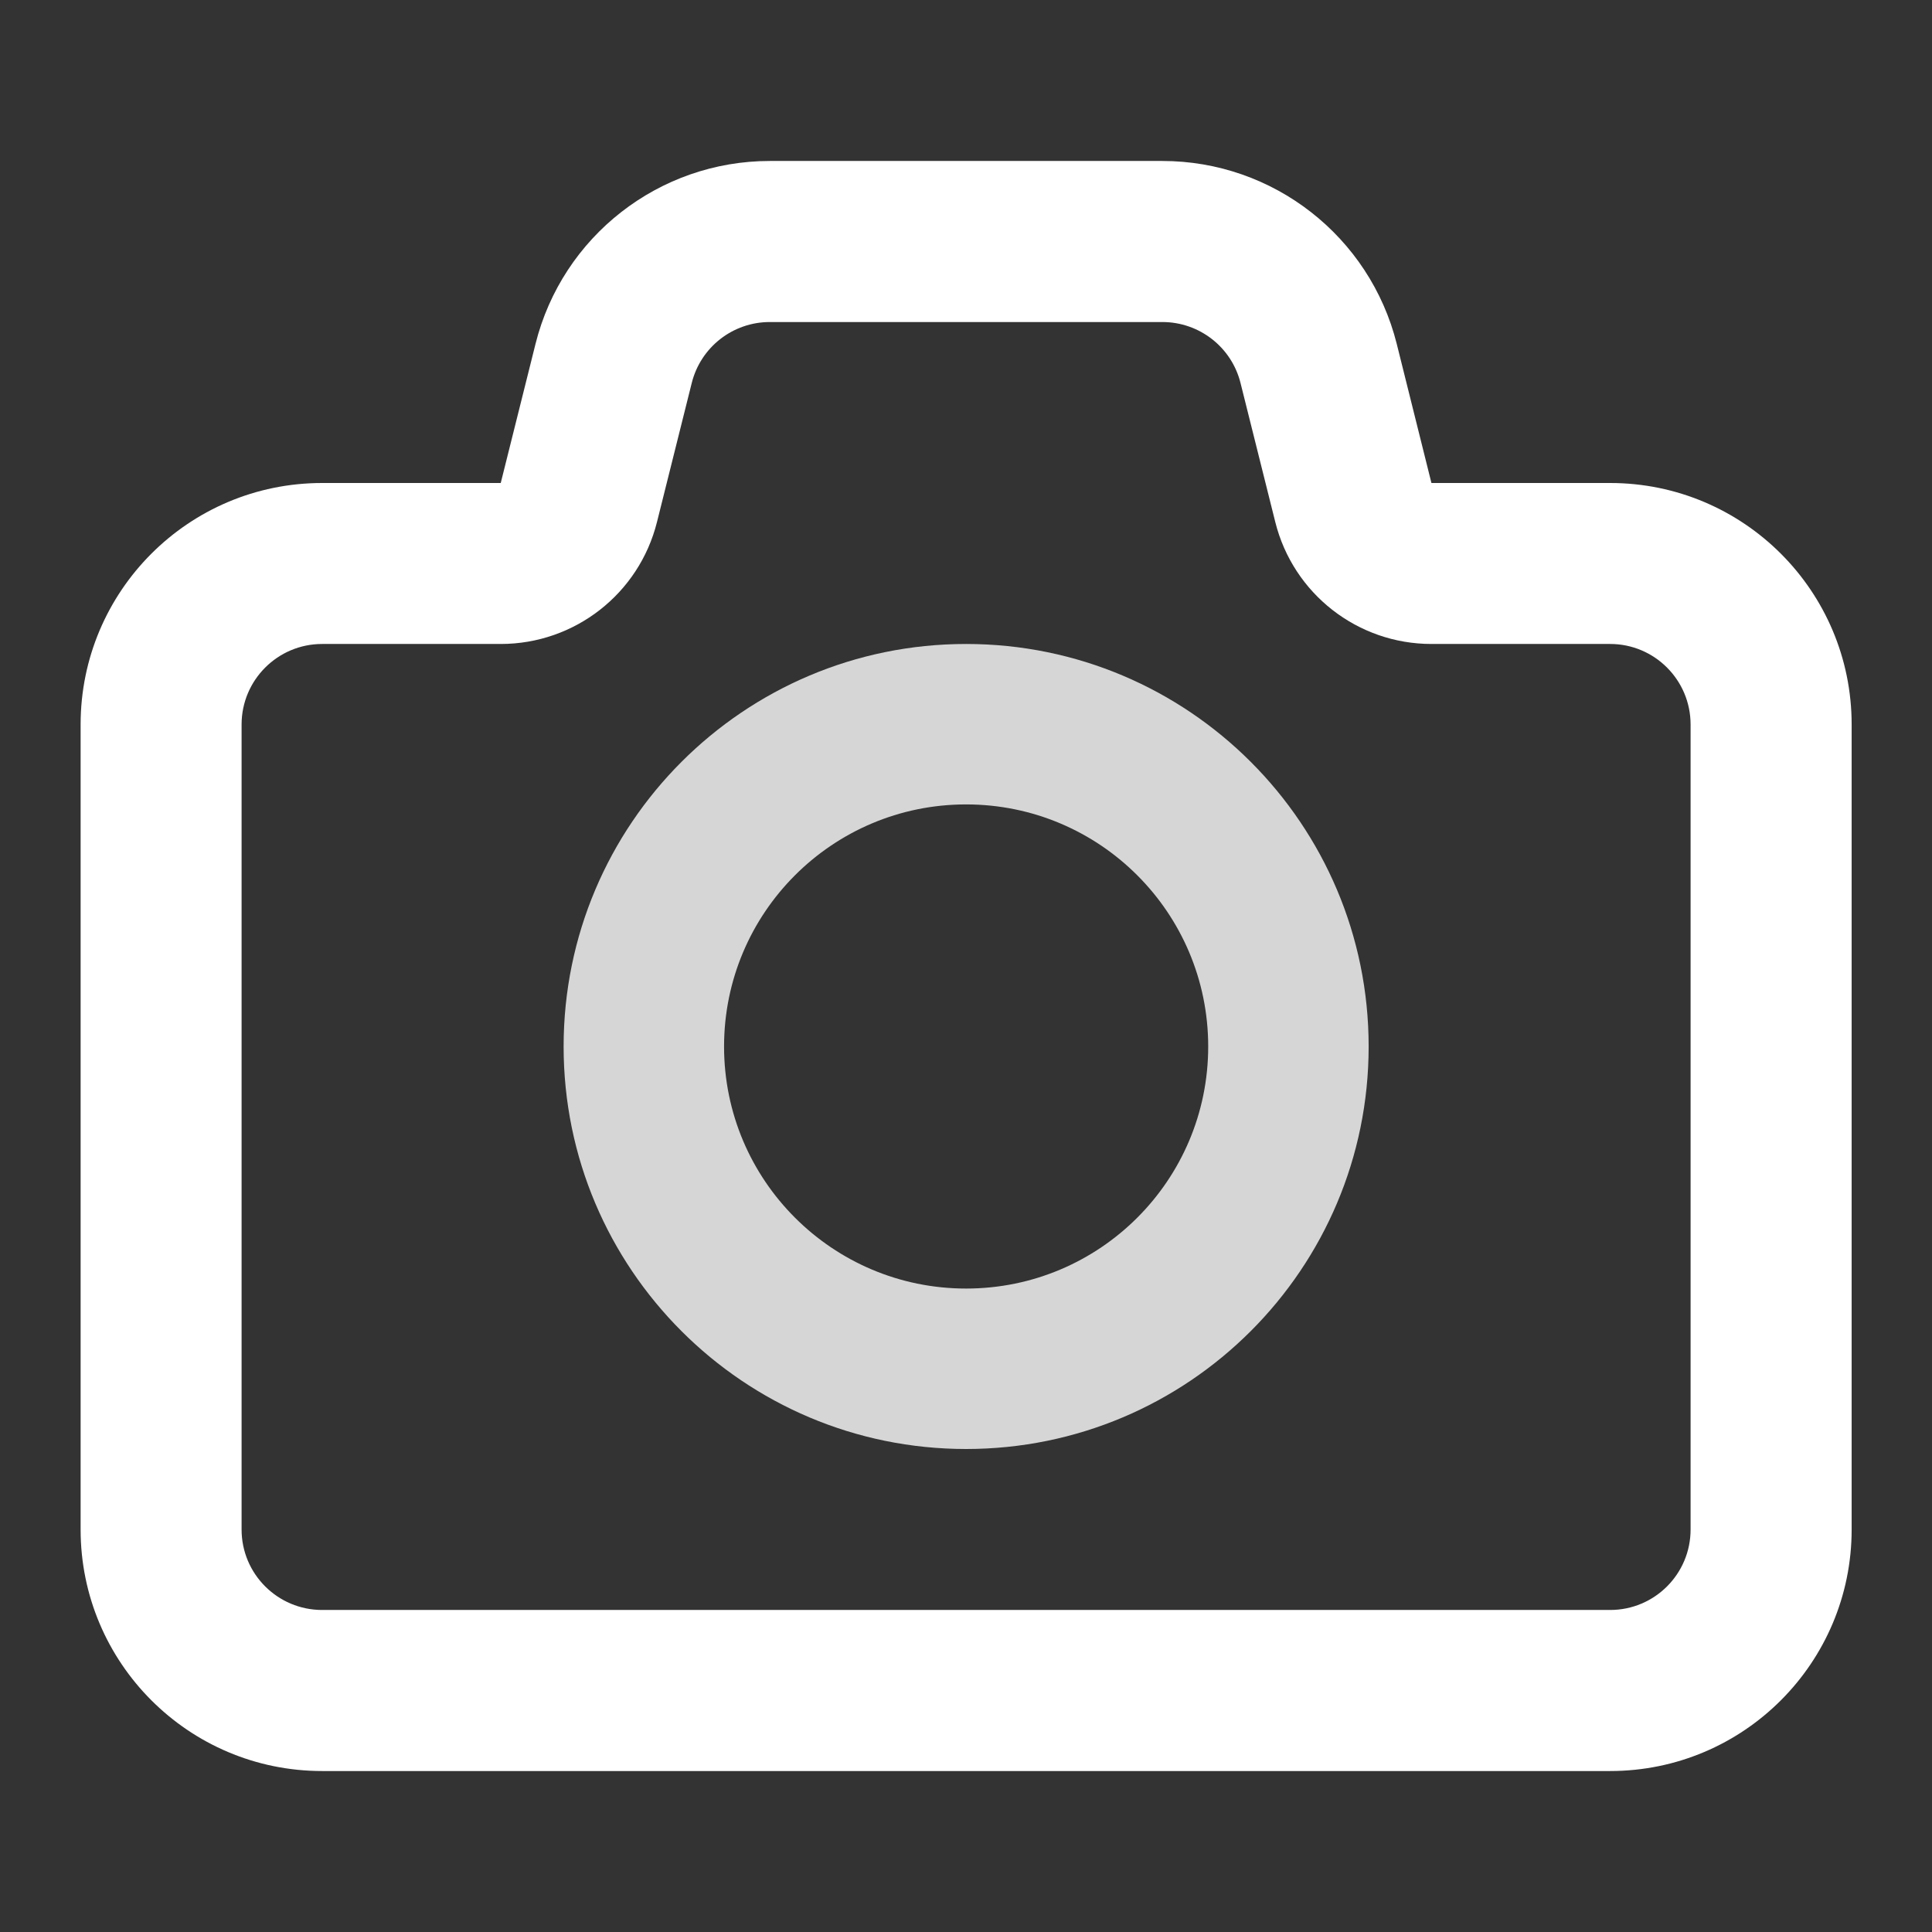
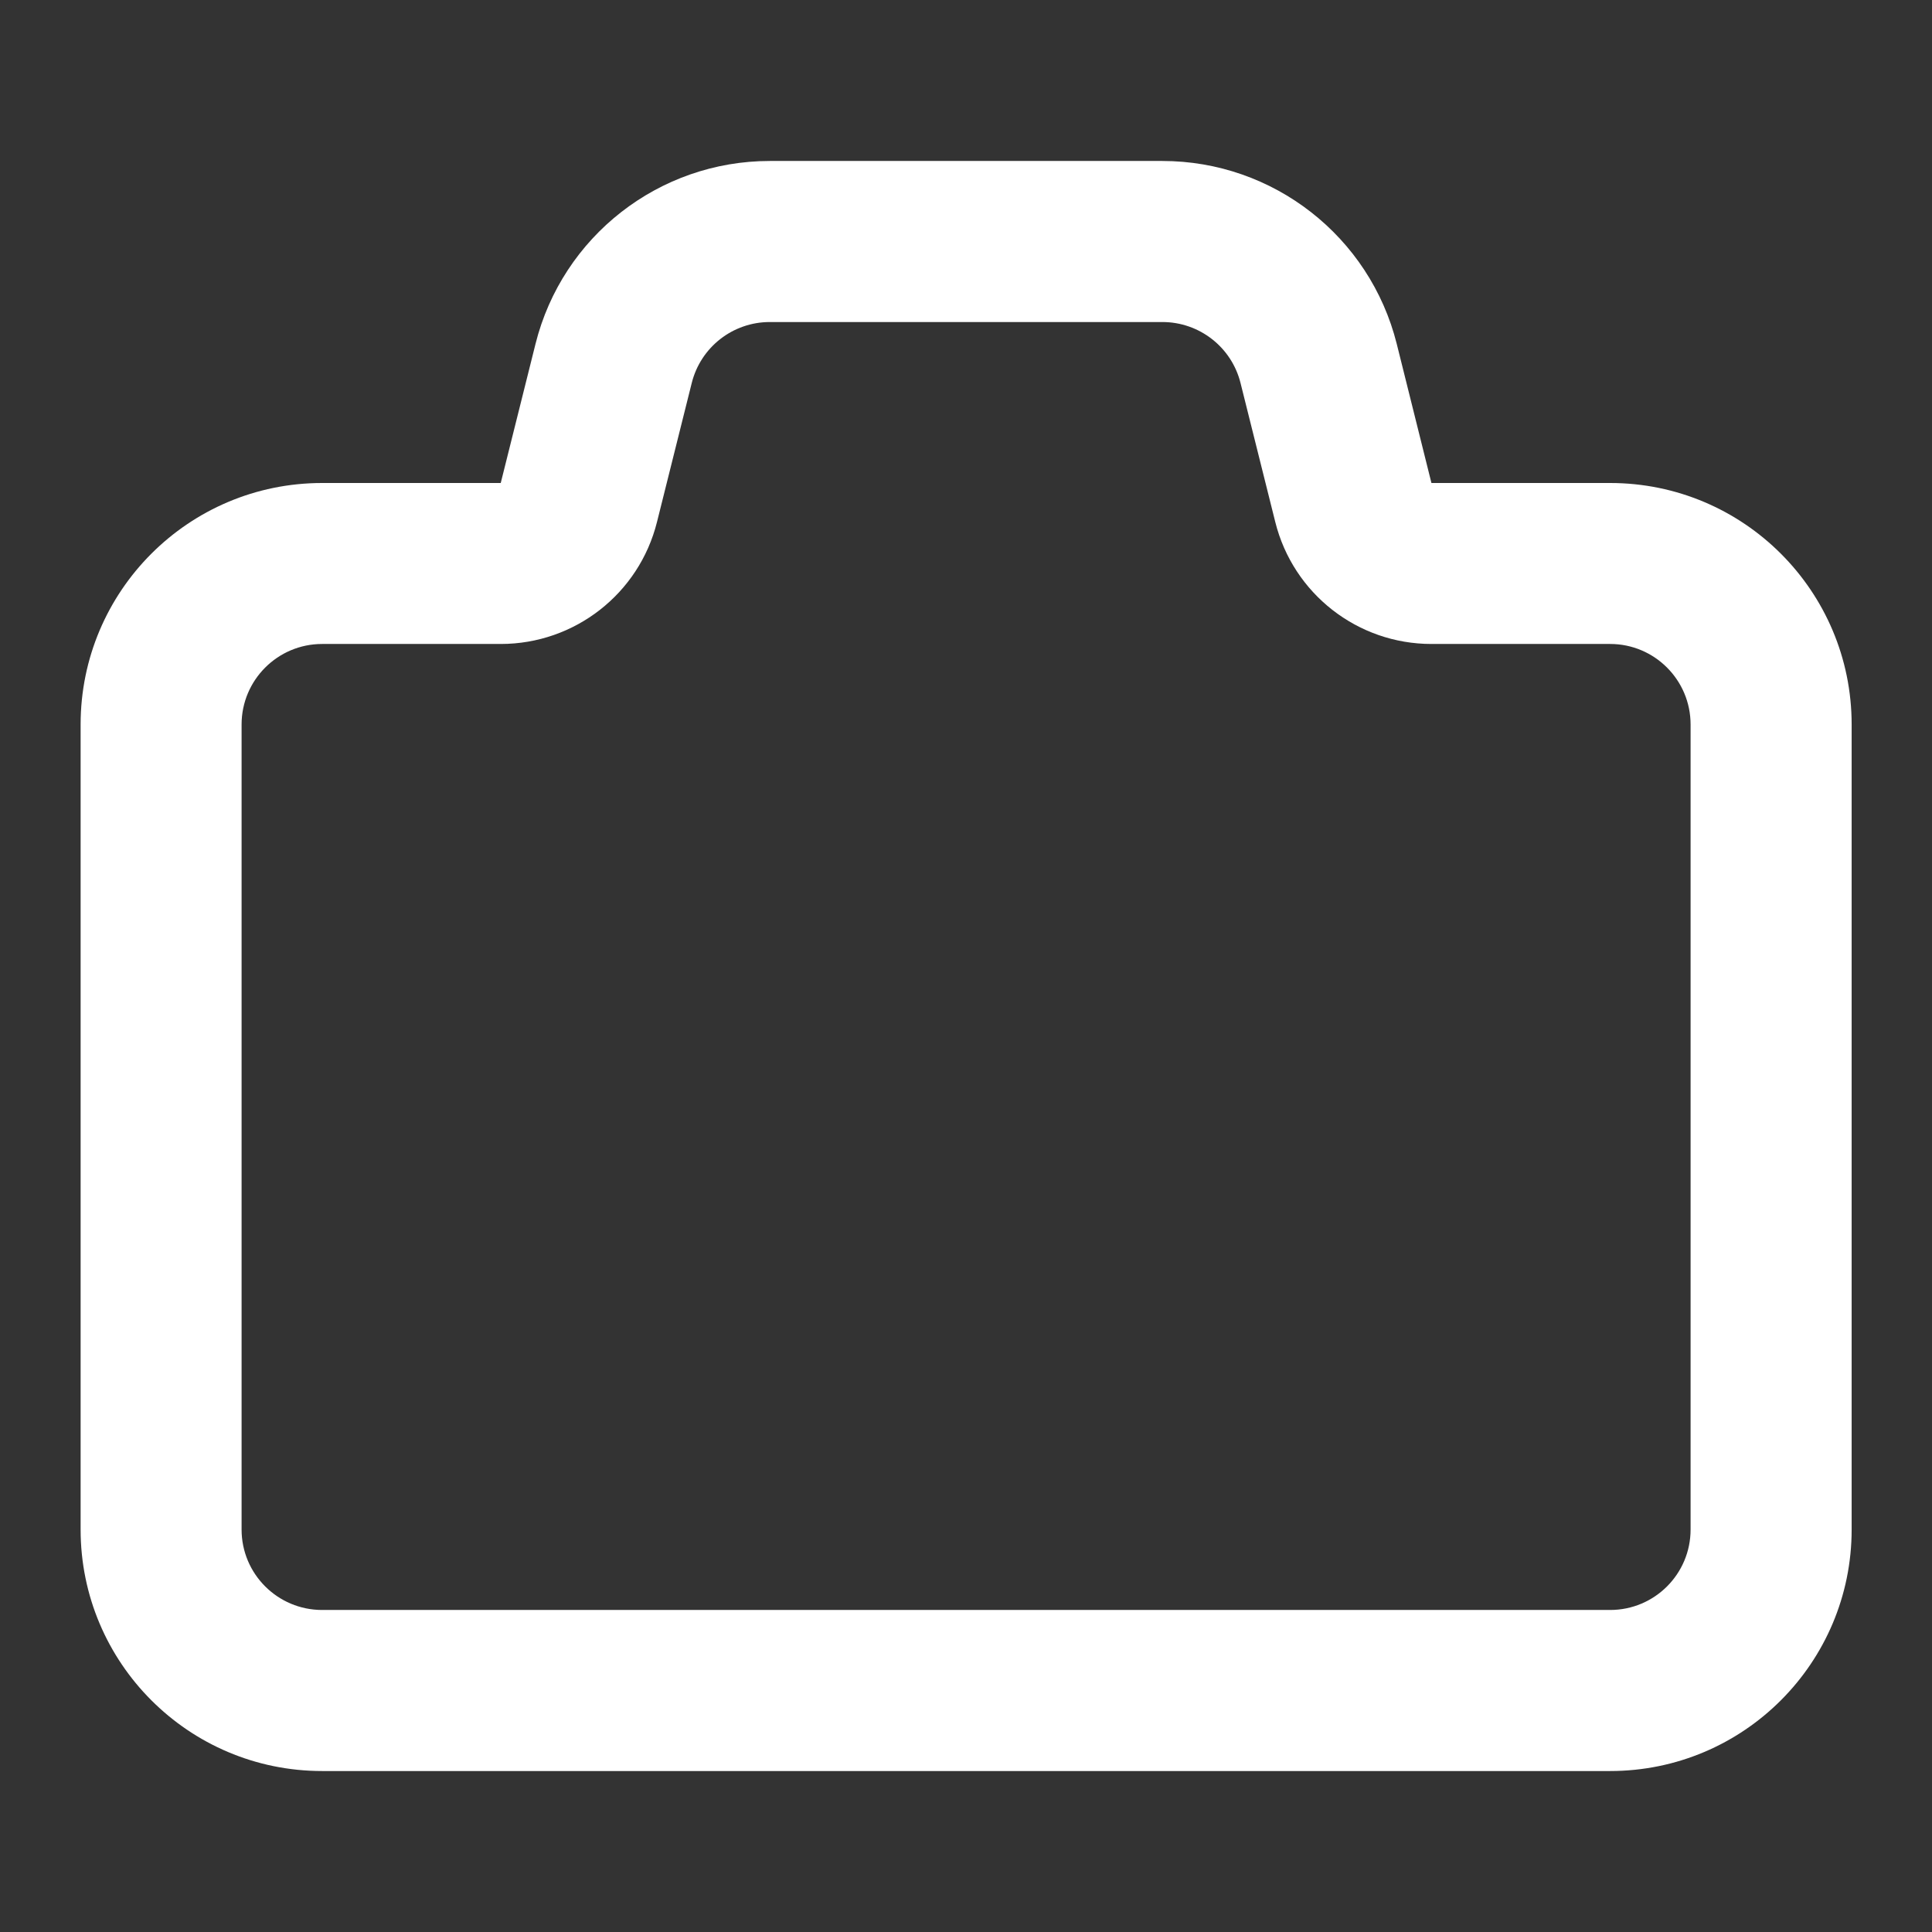
<svg xmlns="http://www.w3.org/2000/svg" width="22" height="22" viewBox="0 0 22 22" fill="none">
  <rect x="0" y="0" width="22" height="22" fill="#333333" stroke="none" />
-   <path opacity="0.8" fill-rule="evenodd" clip-rule="evenodd" d="M11.001 16.5C13.533 16.5 15.585 14.448 15.585 11.917C15.585 9.385 13.533 7.333 11.001 7.333C8.47 7.333 6.418 9.385 6.418 11.917C6.418 14.448 8.47 16.5 11.001 16.5ZM11.001 14.673C9.479 14.673 8.245 13.439 8.245 11.917C8.245 10.394 9.479 9.16 11.001 9.16C12.524 9.16 13.758 10.394 13.758 11.917C13.758 13.439 12.524 14.673 11.001 14.673Z" fill="#FFFFFF" />
  <path fill-rule="evenodd" clip-rule="evenodd" d="M8.766 1.833C7.504 1.833 6.404 2.692 6.098 3.916L5.702 5.5H3.668C2.149 5.5 0.918 6.731 0.918 8.25V17.417C0.918 18.935 2.149 20.167 3.668 20.167H18.335C19.854 20.167 21.085 18.935 21.085 17.417V8.25C21.085 6.731 19.854 5.5 18.335 5.5H16.3L15.905 3.916C15.598 2.692 14.498 1.833 13.236 1.833H8.766ZM7.877 4.361C7.979 3.953 8.345 3.667 8.766 3.667H13.236C13.657 3.667 14.024 3.953 14.126 4.361L14.522 5.945C14.726 6.761 15.459 7.333 16.3 7.333H18.335C18.841 7.333 19.251 7.744 19.251 8.25V17.417C19.251 17.923 18.841 18.333 18.335 18.333H3.668C3.162 18.333 2.751 17.923 2.751 17.417V8.25C2.751 7.744 3.162 7.333 3.668 7.333H5.702C6.544 7.333 7.277 6.761 7.481 5.945L7.877 4.361Z" fill="#fff" />
</svg>